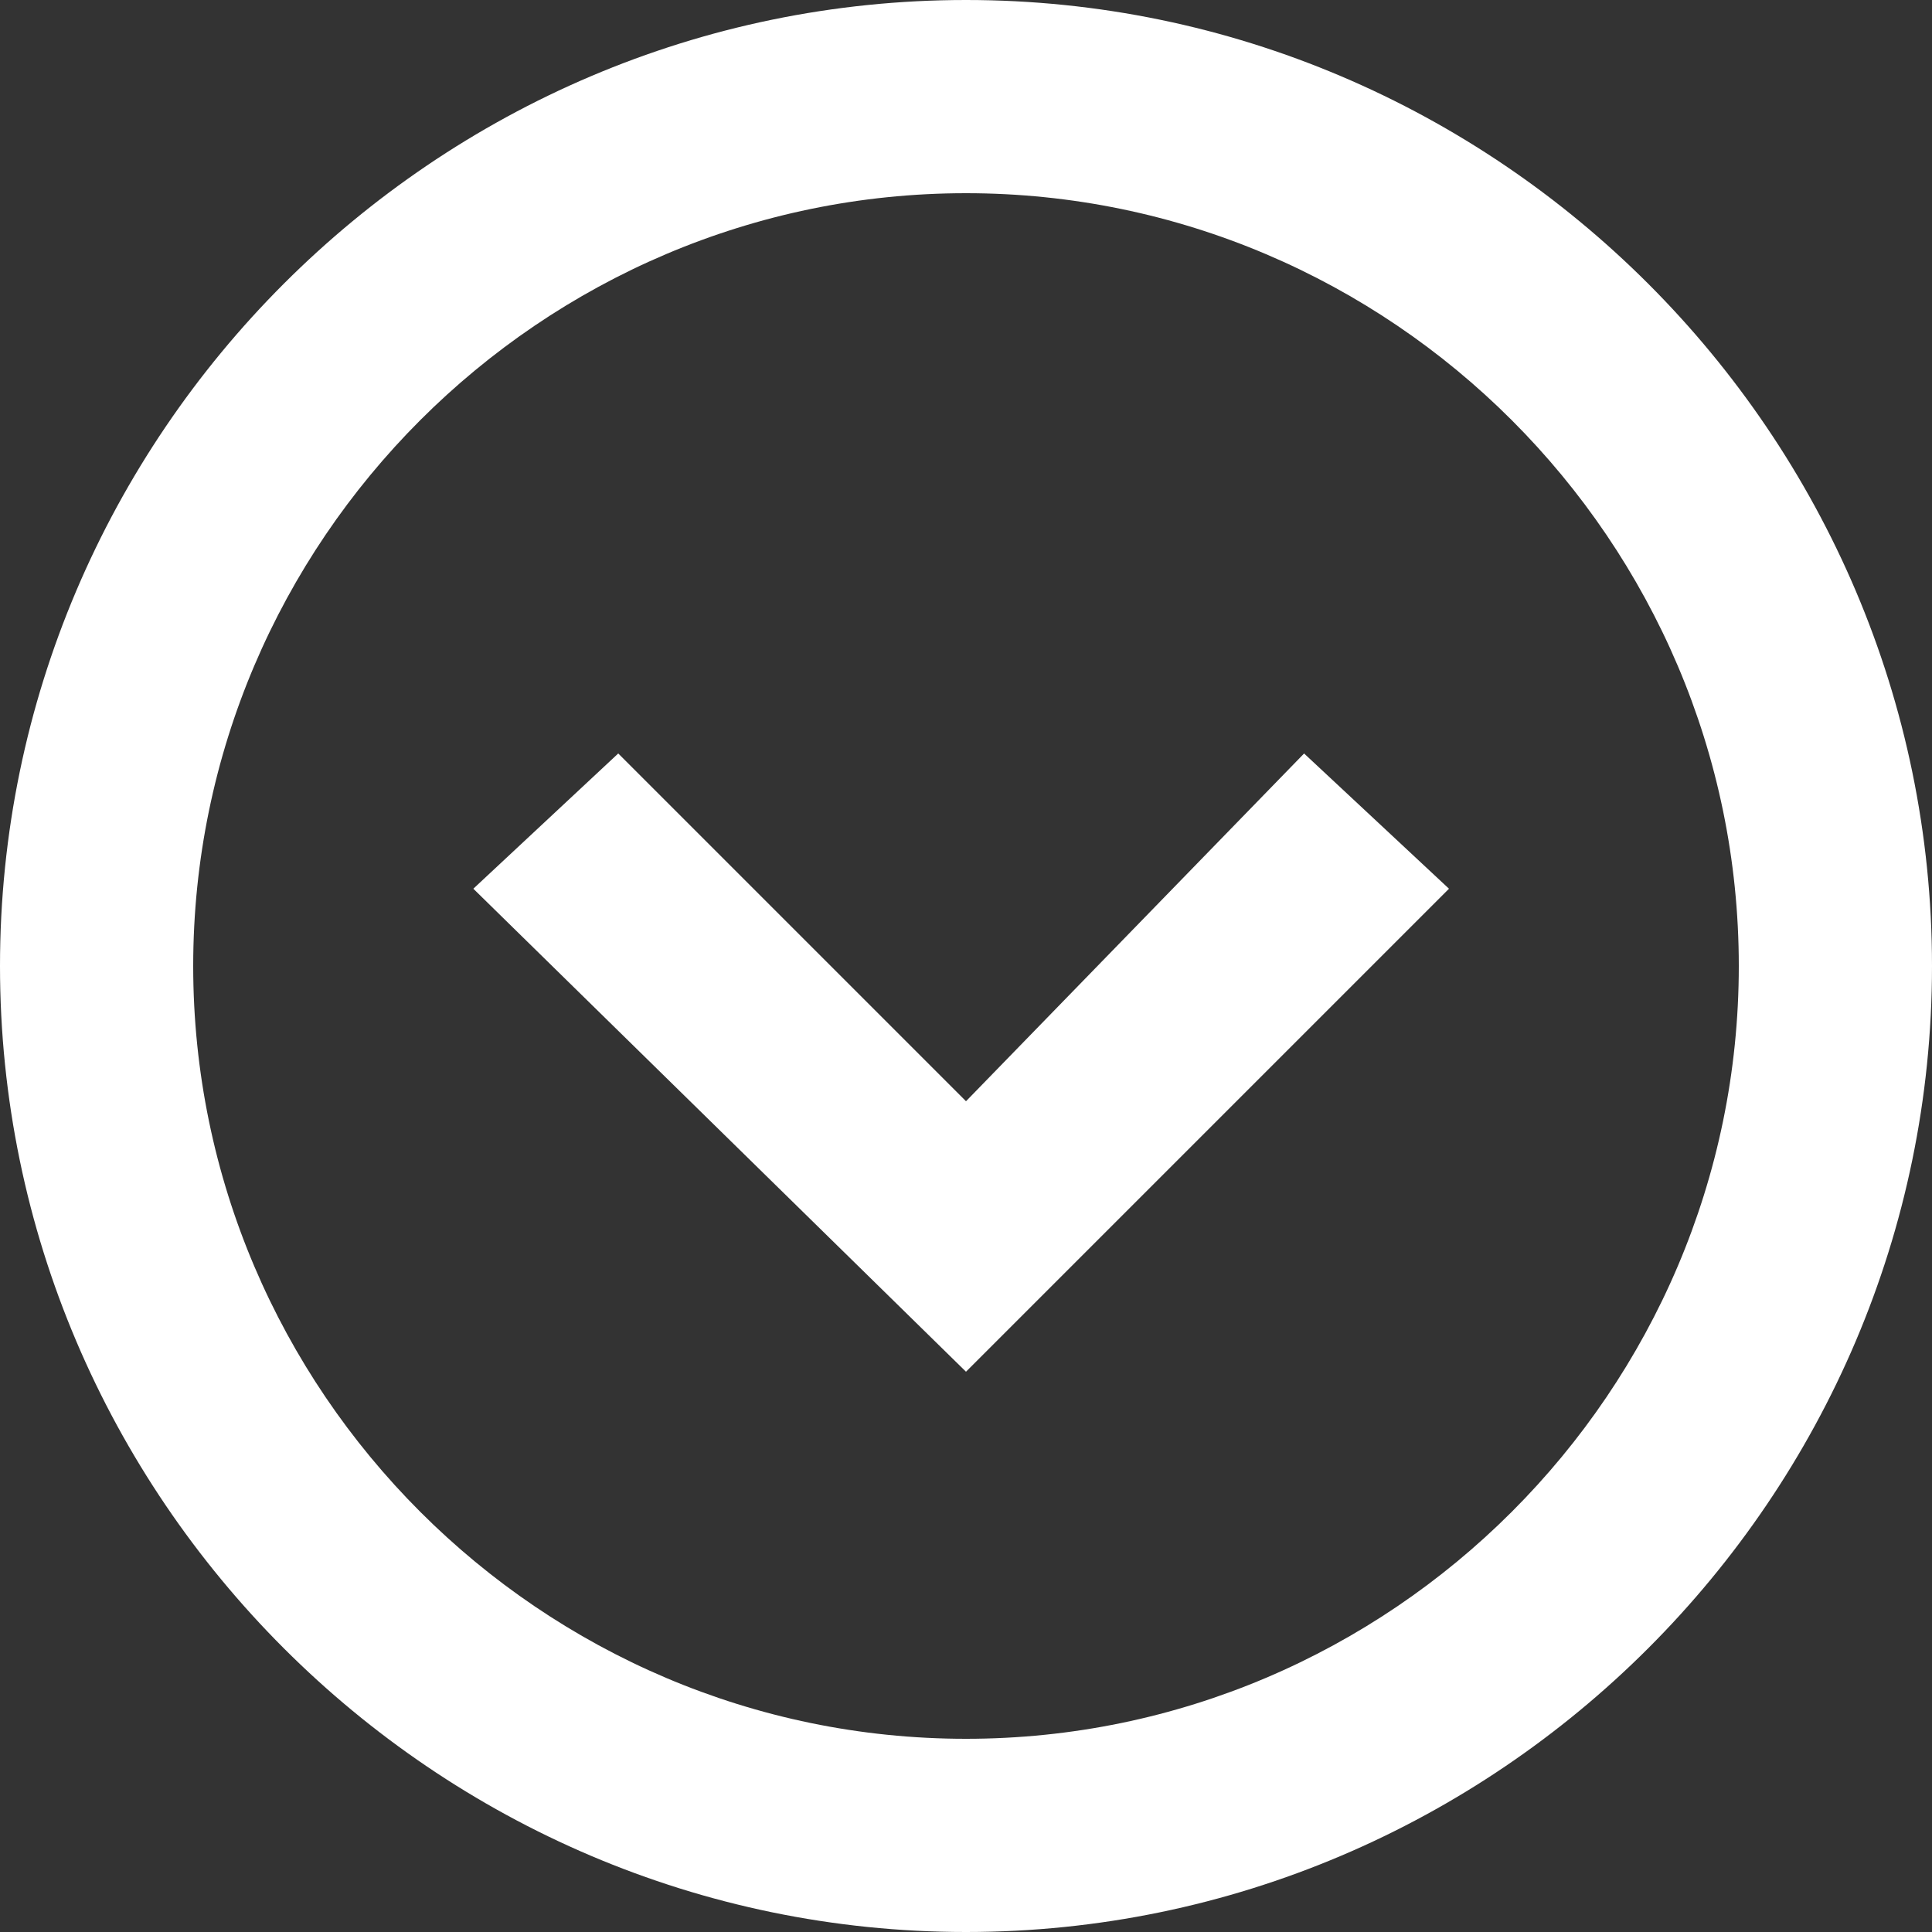
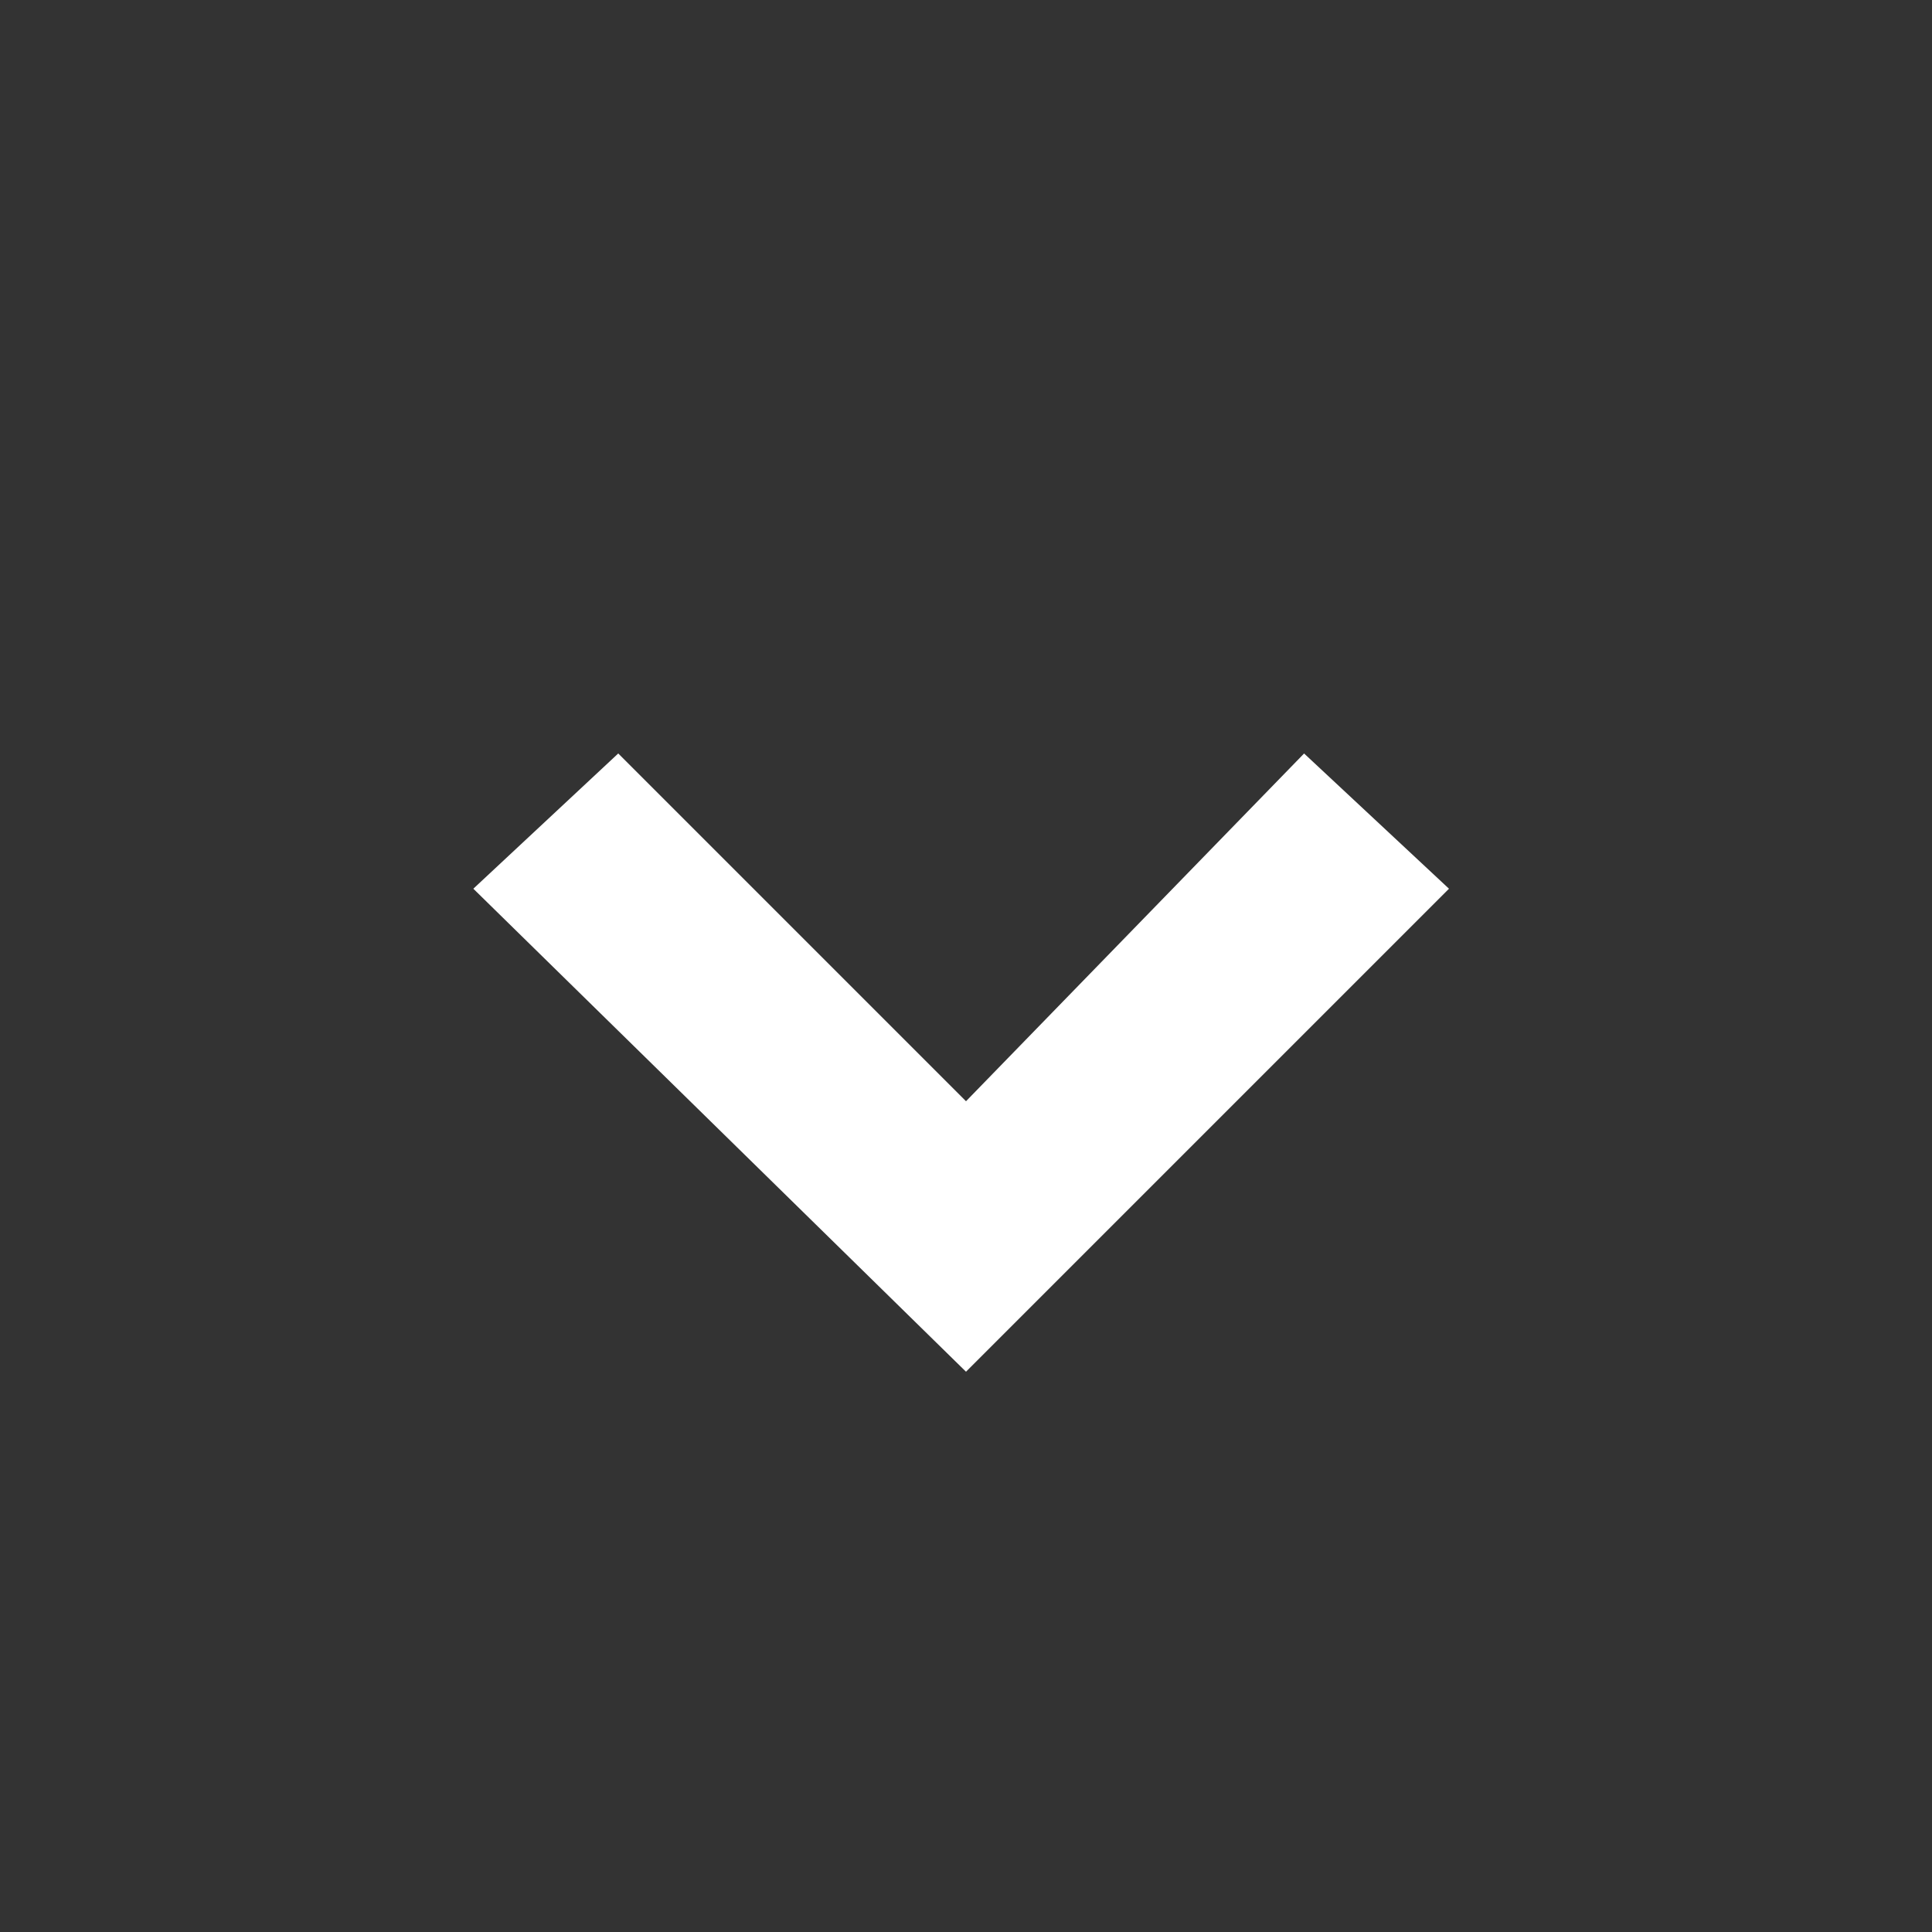
<svg xmlns="http://www.w3.org/2000/svg" id="Layer_1" viewBox="0 0 20 20">
  <rect x="0" y="0" width="20" height="20" fill="#333333" stroke="none" />
  <g fill="rgb(0,0,0)">
    <path d="m10 11.4-3.6-3.6-1.5 1.4 5.1 5 5-5-1.5-1.4z" fill="rgb(0,0,0)" style="fill: rgb(255, 255, 255);" />
-     <path d="m10 0c-5.5 0-10 4.5-10 10s4.5 10 10 10 10-4.5 10-10-4.5-10-10-10zm0 18c-4.4 0-8-3.6-8-8s3.6-8 8-8 8 3.6 8 8-3.6 8-8 8z" fill="rgb(0,0,0)" style="fill: rgb(255, 255, 255);" />
  </g>
</svg>